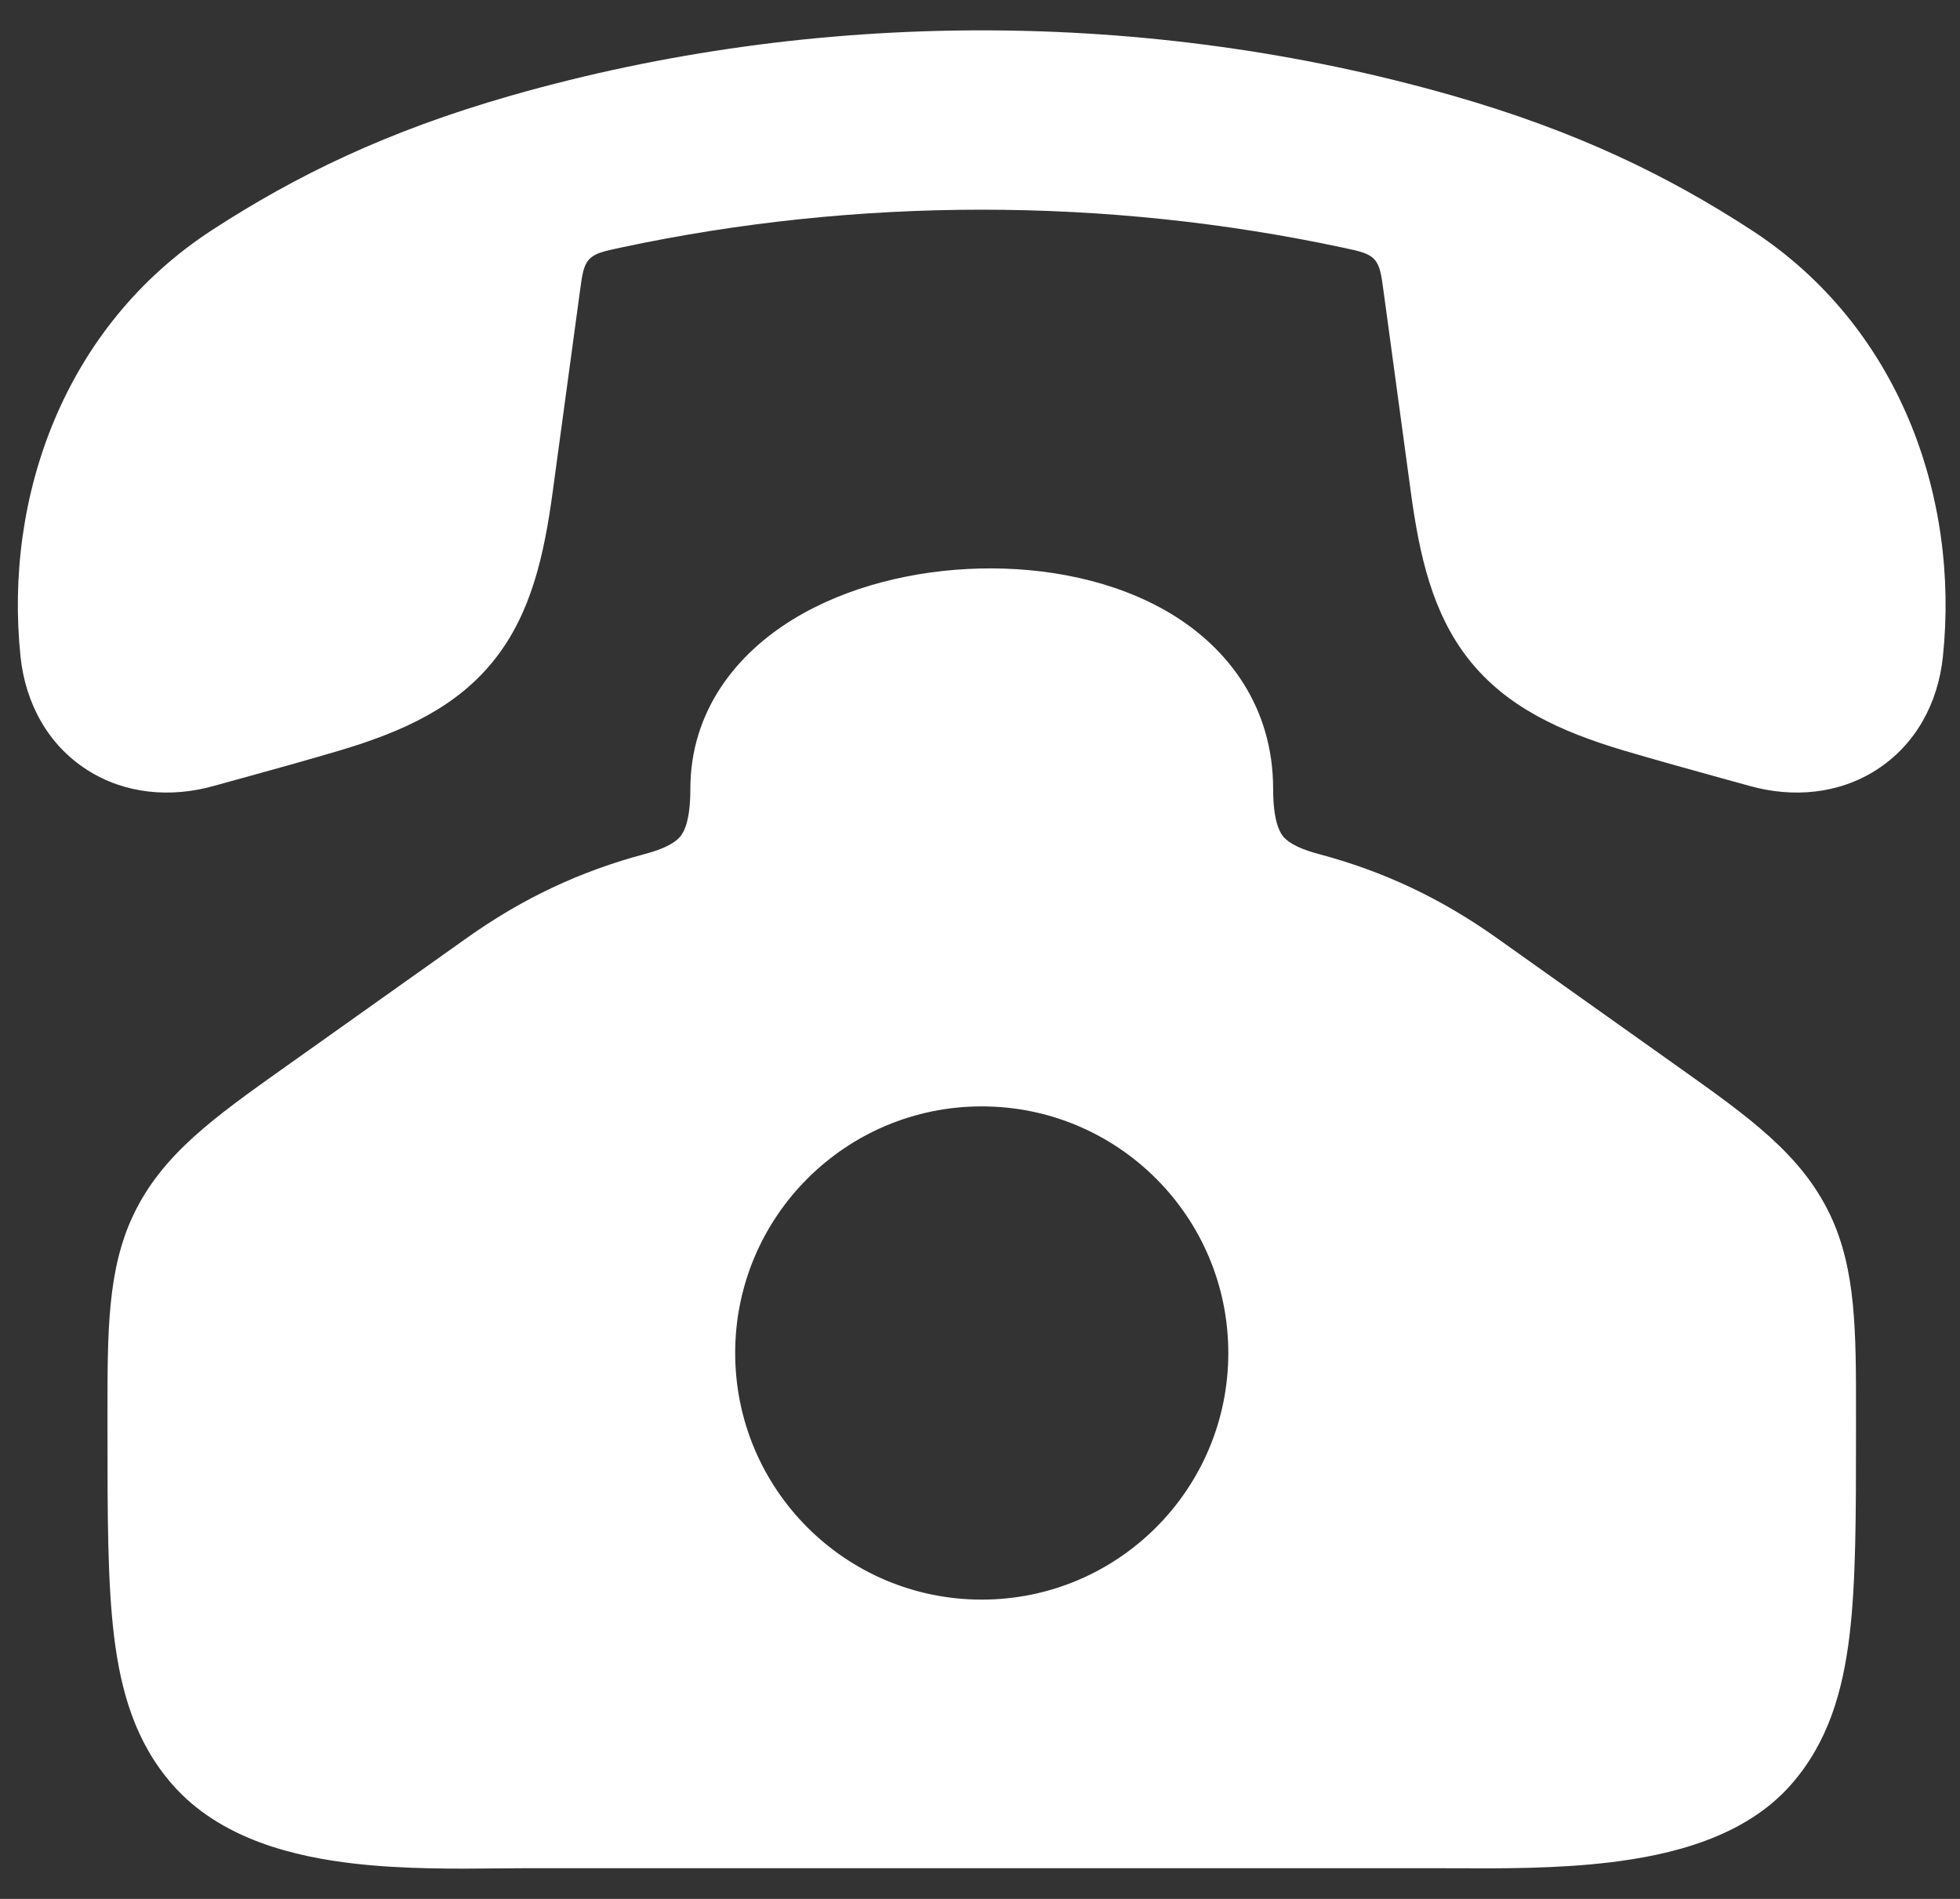
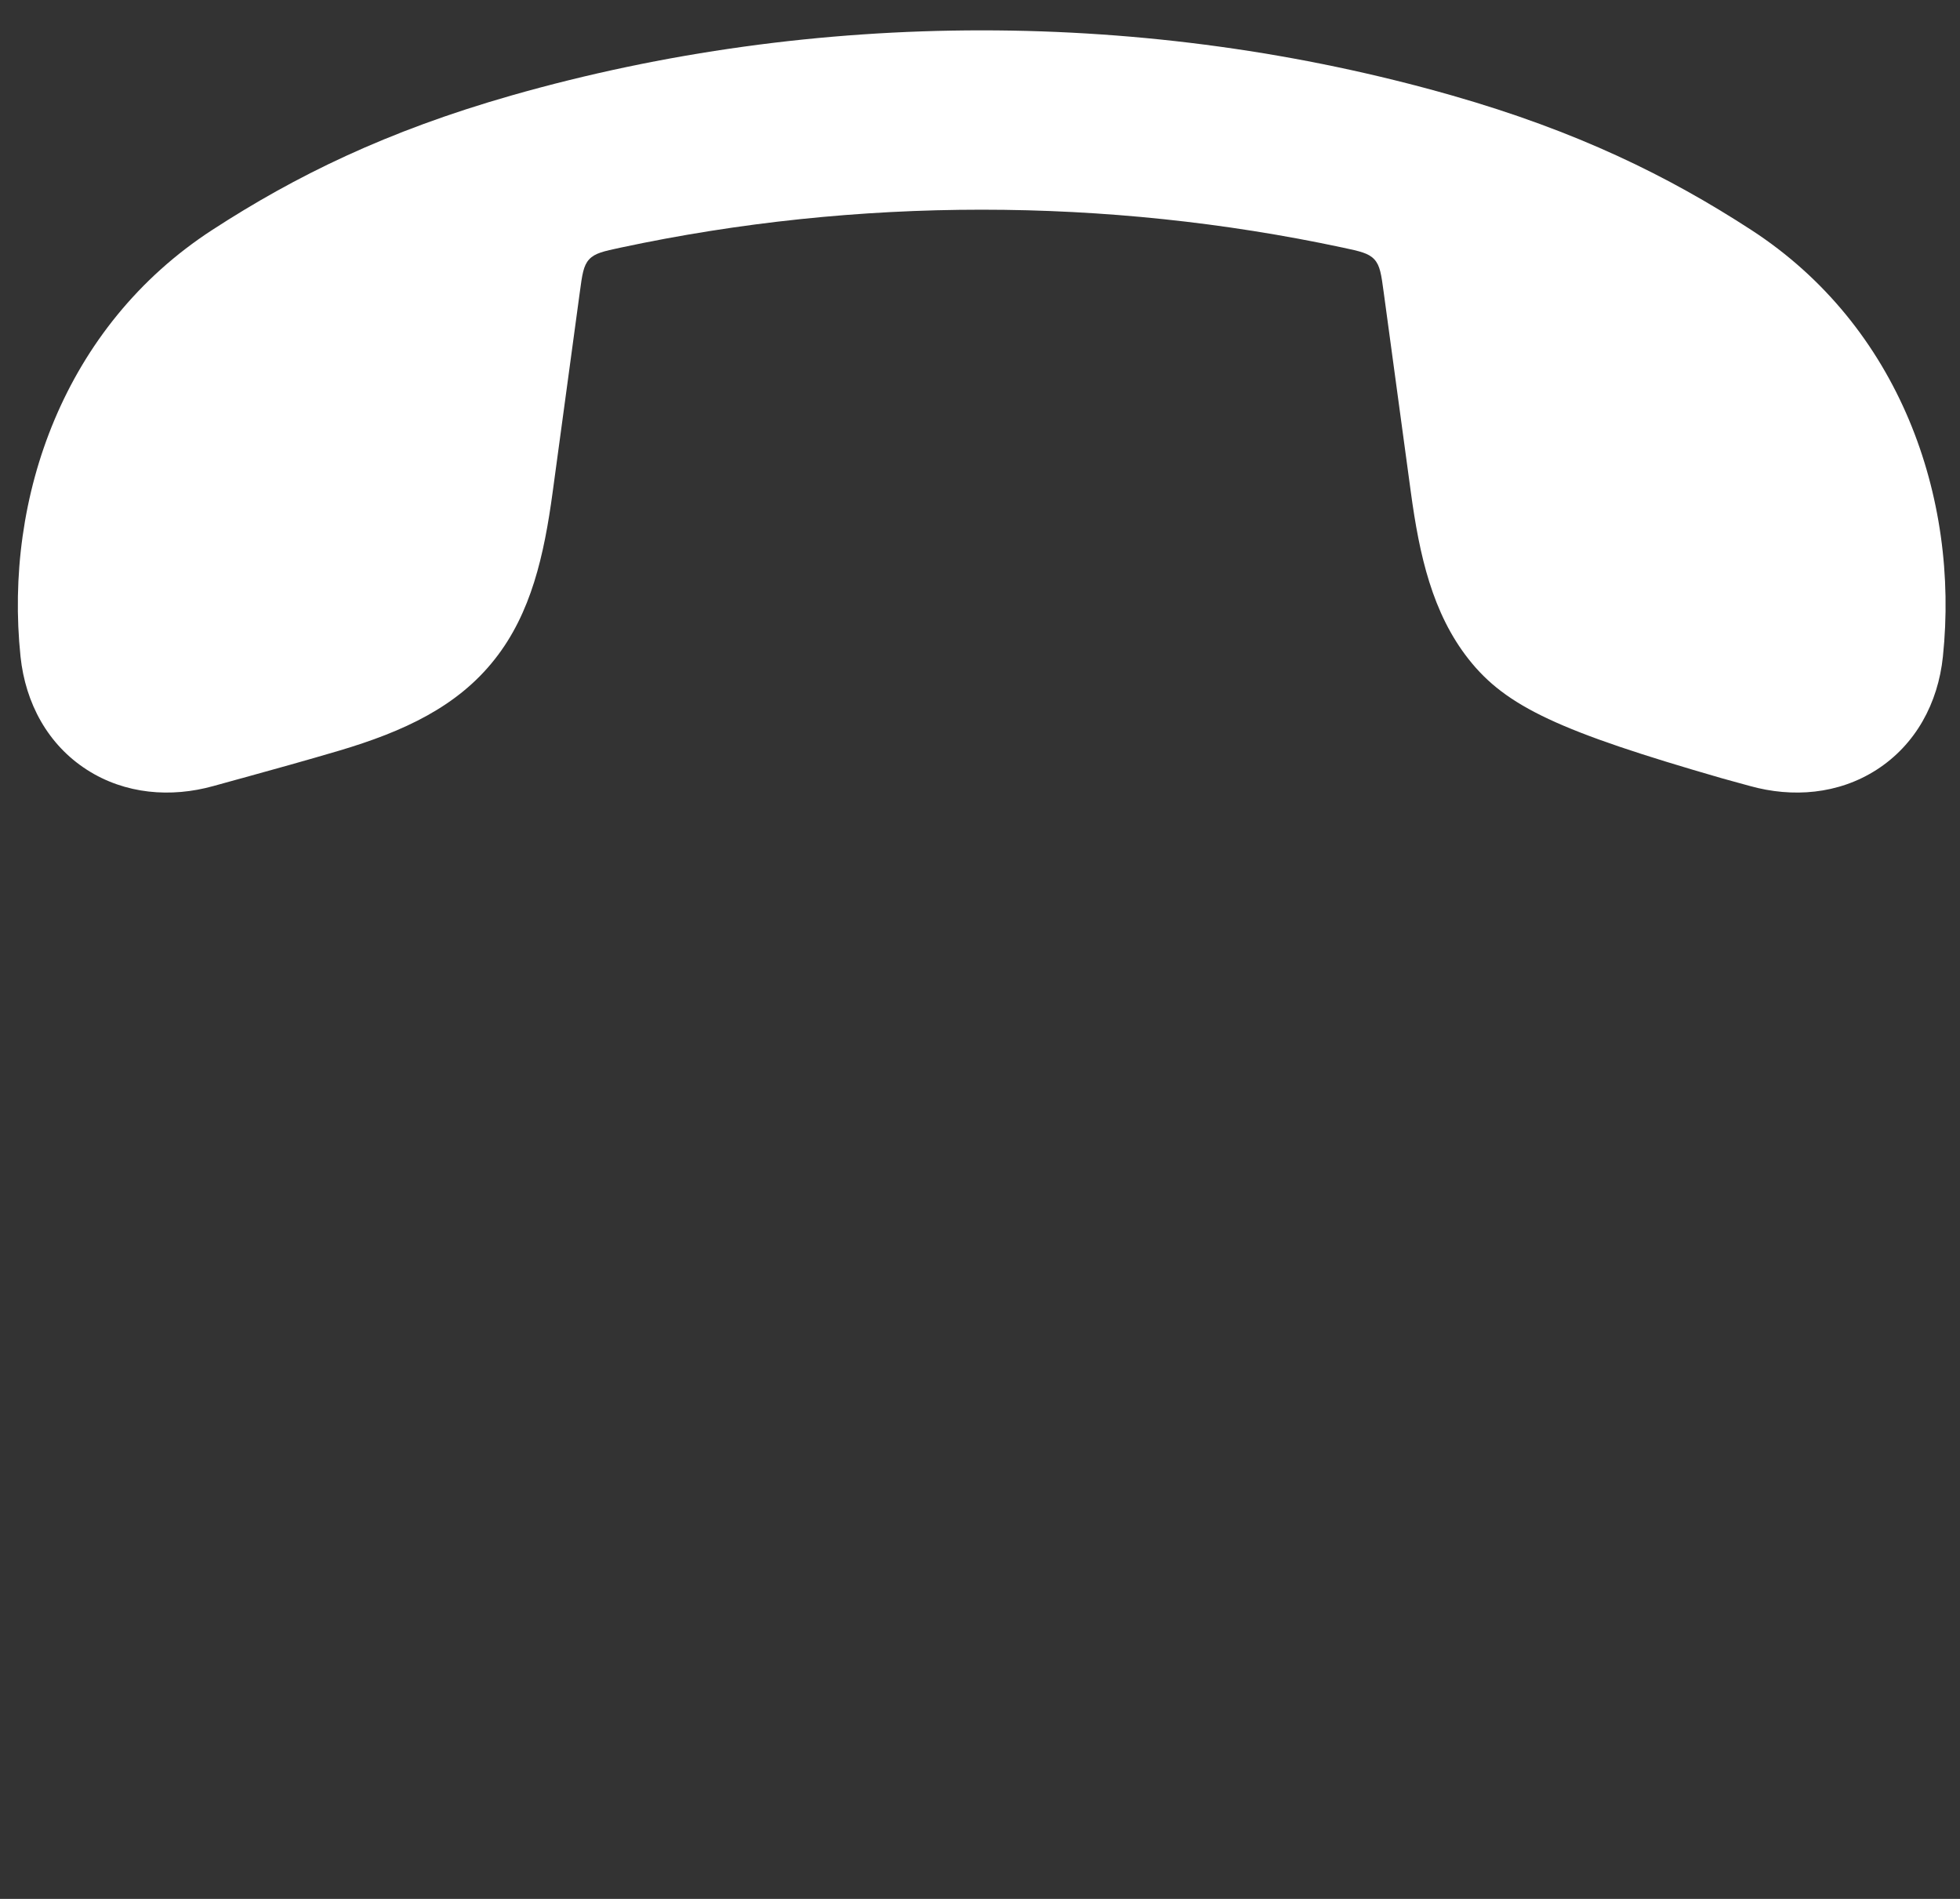
<svg xmlns="http://www.w3.org/2000/svg" width="32" height="31" viewBox="0 0 32 31" fill="none">
  <rect x="0" y="0" width="32" height="31" fill="#333333" stroke="none" />
-   <path fill-rule="evenodd" clip-rule="evenodd" d="M19.11 10.015C20.061 10.586 20.786 11.549 20.786 12.882C20.786 13.379 20.884 13.568 20.94 13.643C20.992 13.712 21.12 13.832 21.522 13.94C22.592 14.224 23.528 14.668 24.433 15.31L27.392 17.412C28.556 18.238 29.408 18.843 29.88 19.833C30.304 20.726 30.303 21.745 30.302 23.086L30.302 23.376C30.302 24.718 30.302 25.824 30.196 26.702C30.085 27.619 29.845 28.444 29.246 29.129C28.481 30.006 27.251 30.286 26.296 30.402C25.426 30.508 24.5 30.503 23.801 30.5L23.8 30.5C23.688 30.5 23.581 30.499 23.482 30.499H8.575C8.442 30.499 8.295 30.501 8.138 30.502C7.466 30.509 6.599 30.517 5.787 30.424C4.821 30.313 3.598 30.031 2.811 29.129C2.213 28.444 1.972 27.619 1.861 26.702C1.755 25.824 1.755 24.718 1.755 23.376L1.755 23.086C1.754 21.745 1.753 20.726 2.178 19.833C2.649 18.843 3.501 18.238 4.665 17.412L7.625 15.31C8.537 14.663 9.474 14.222 10.535 13.94C10.938 13.832 11.065 13.712 11.117 13.643C11.174 13.568 11.271 13.379 11.271 12.882C11.271 11.598 12.033 10.673 12.937 10.117C13.826 9.569 14.942 9.305 16.003 9.281C17.062 9.256 18.198 9.468 19.11 10.015ZM12.003 22.088C12.003 19.865 13.805 18.062 16.028 18.062C18.252 18.062 20.054 19.865 20.054 22.088C20.054 24.312 18.252 26.114 16.028 26.114C13.805 26.114 12.003 24.312 12.003 22.088Z" fill="white" />
-   <path d="M8.349 1.559C13.316 0.141 18.741 0.141 23.708 1.559C25.747 2.142 27.235 2.872 28.592 3.754C31.012 5.326 31.992 8.118 31.721 10.718C31.642 11.481 31.275 12.157 30.639 12.566C30.014 12.968 29.264 13.025 28.572 12.832C28.42 12.79 28.268 12.748 28.114 12.706C27.589 12.561 27.052 12.412 26.52 12.255C25.466 11.942 24.588 11.536 23.978 10.762C23.385 10.01 23.174 9.066 23.034 8.034L22.591 4.772C22.552 4.481 22.532 4.336 22.438 4.234C22.343 4.132 22.203 4.102 21.922 4.042C18.06 3.217 13.996 3.217 10.135 4.042C9.854 4.102 9.714 4.132 9.619 4.234C9.525 4.336 9.505 4.481 9.466 4.772L9.023 8.034C8.883 9.066 8.672 10.01 8.078 10.762C7.469 11.536 6.591 11.942 5.536 12.255C5.005 12.412 4.468 12.561 3.943 12.706L3.941 12.706C3.788 12.748 3.636 12.79 3.485 12.832C2.793 13.025 2.043 12.968 1.418 12.566C0.782 12.157 0.415 11.481 0.335 10.718C0.064 8.118 1.045 5.326 3.465 3.754C4.822 2.872 6.309 2.142 8.349 1.559Z" fill="white" />
+   <path d="M8.349 1.559C13.316 0.141 18.741 0.141 23.708 1.559C25.747 2.142 27.235 2.872 28.592 3.754C31.012 5.326 31.992 8.118 31.721 10.718C31.642 11.481 31.275 12.157 30.639 12.566C30.014 12.968 29.264 13.025 28.572 12.832C28.42 12.79 28.268 12.748 28.114 12.706C25.466 11.942 24.588 11.536 23.978 10.762C23.385 10.01 23.174 9.066 23.034 8.034L22.591 4.772C22.552 4.481 22.532 4.336 22.438 4.234C22.343 4.132 22.203 4.102 21.922 4.042C18.06 3.217 13.996 3.217 10.135 4.042C9.854 4.102 9.714 4.132 9.619 4.234C9.525 4.336 9.505 4.481 9.466 4.772L9.023 8.034C8.883 9.066 8.672 10.01 8.078 10.762C7.469 11.536 6.591 11.942 5.536 12.255C5.005 12.412 4.468 12.561 3.943 12.706L3.941 12.706C3.788 12.748 3.636 12.79 3.485 12.832C2.793 13.025 2.043 12.968 1.418 12.566C0.782 12.157 0.415 11.481 0.335 10.718C0.064 8.118 1.045 5.326 3.465 3.754C4.822 2.872 6.309 2.142 8.349 1.559Z" fill="white" />
</svg>